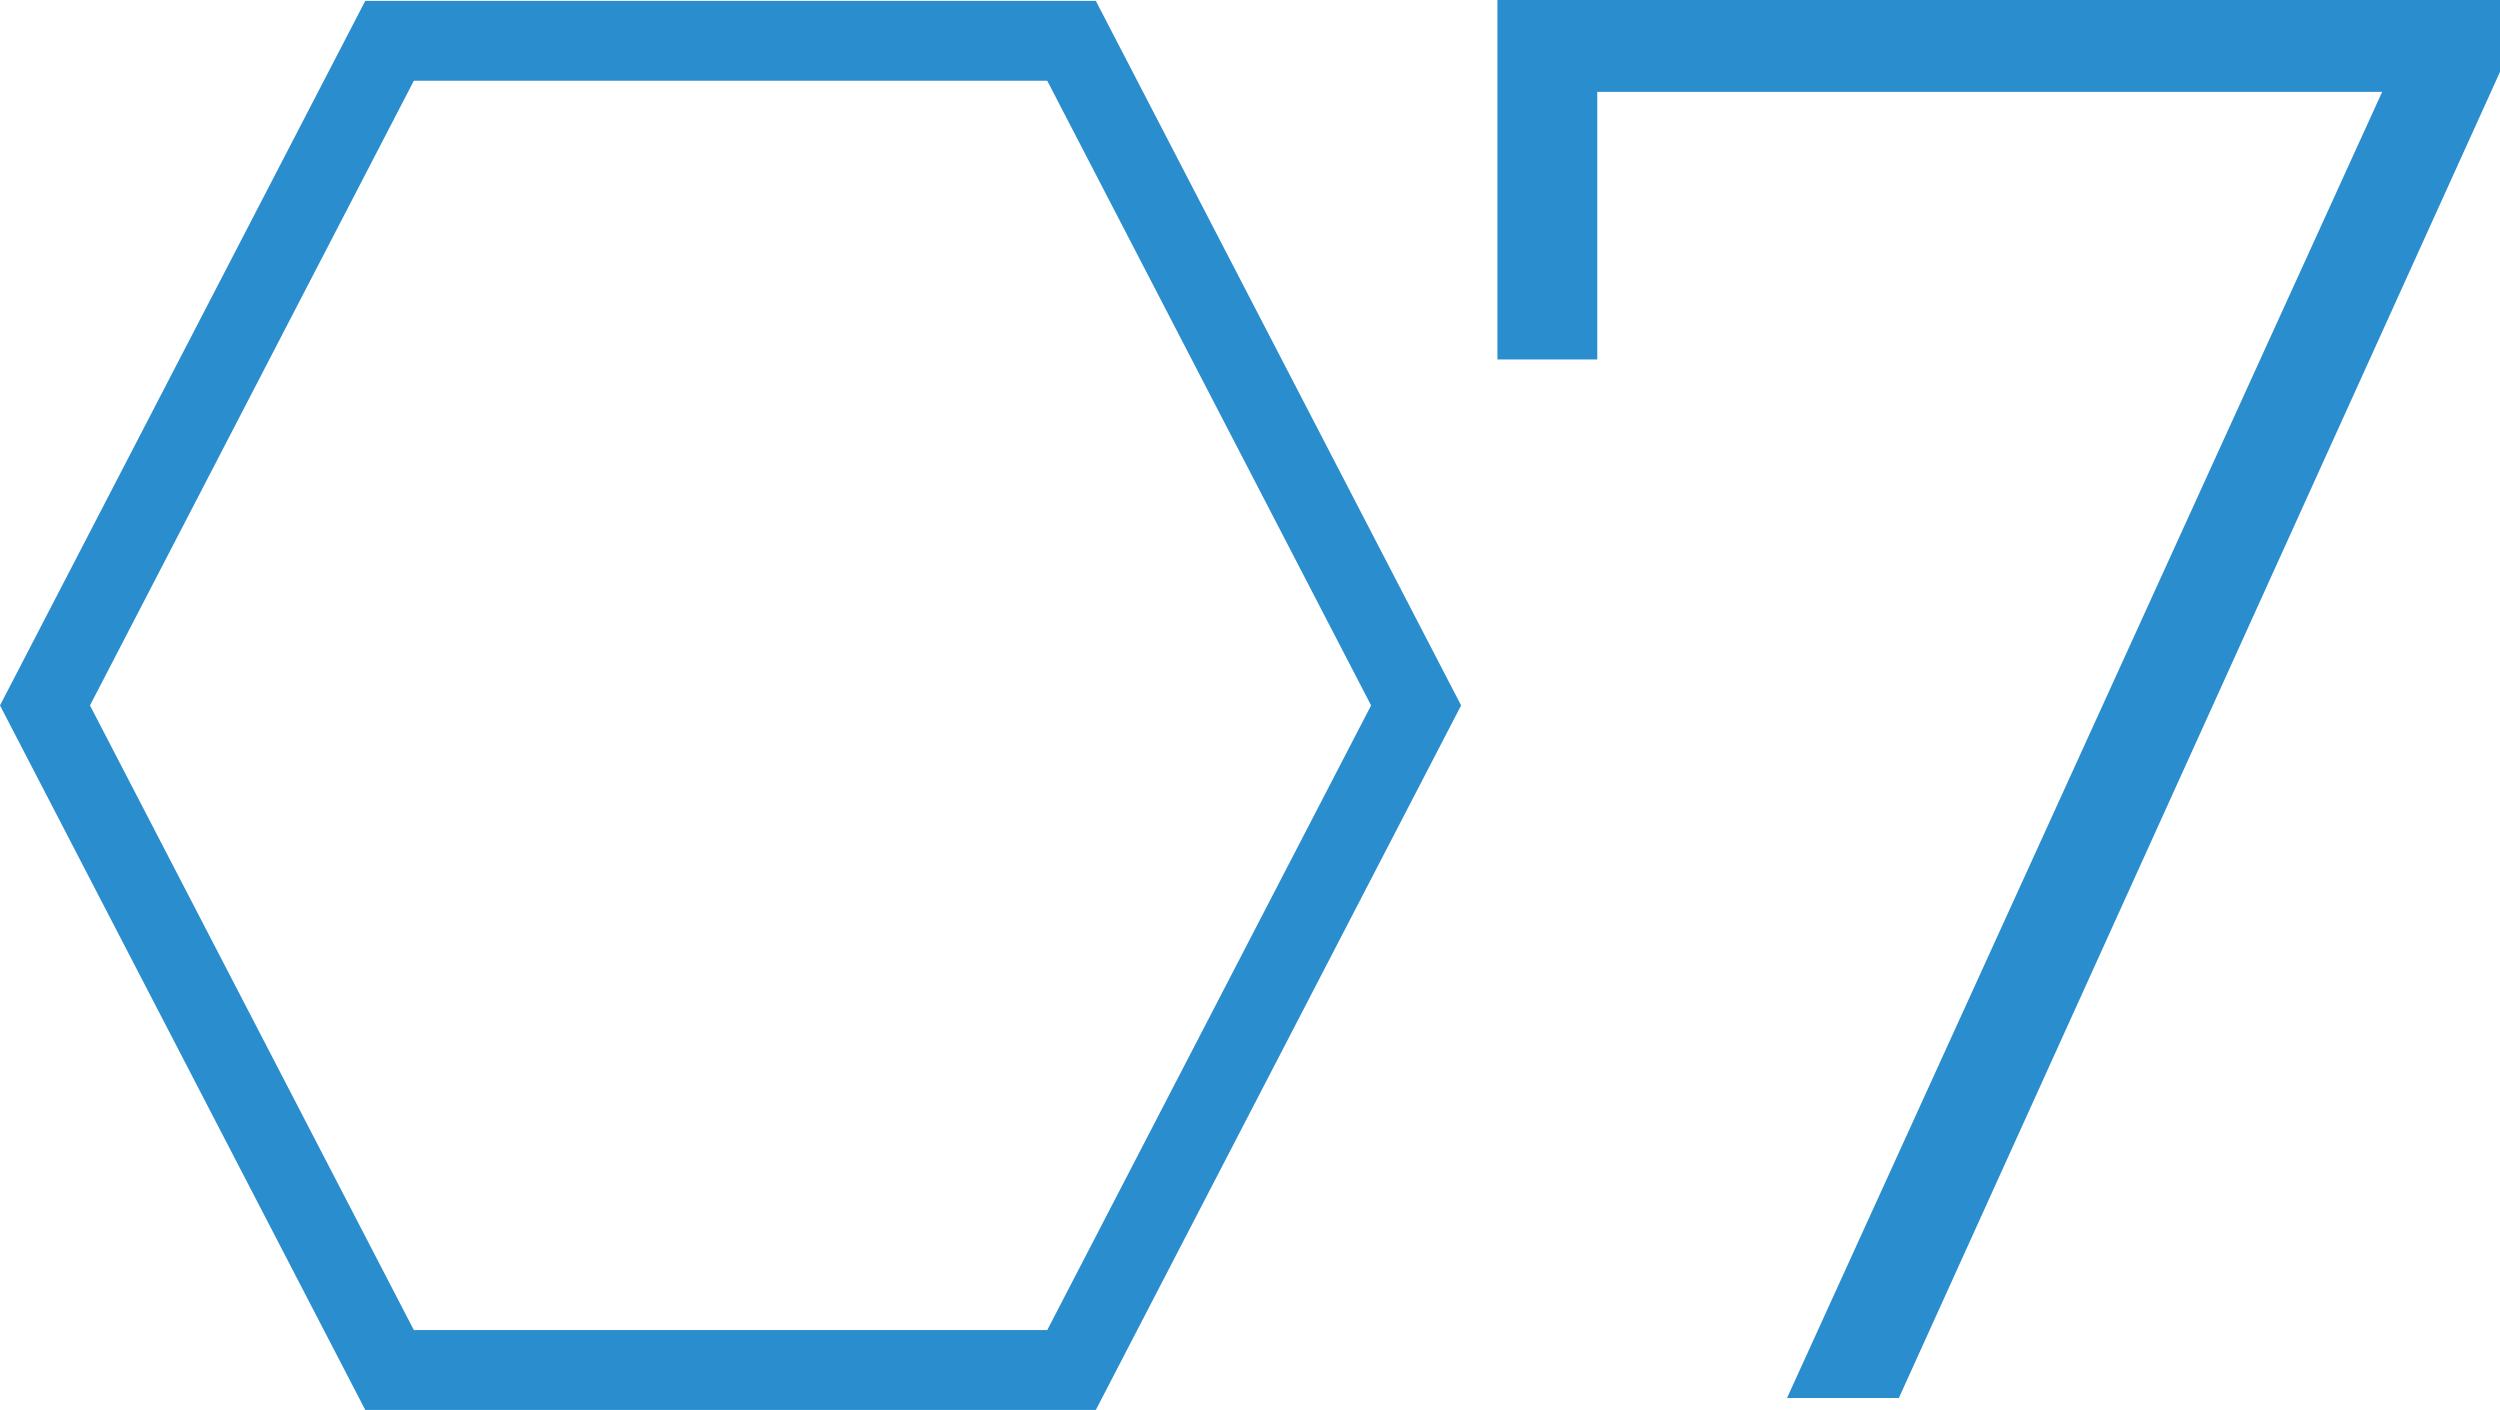
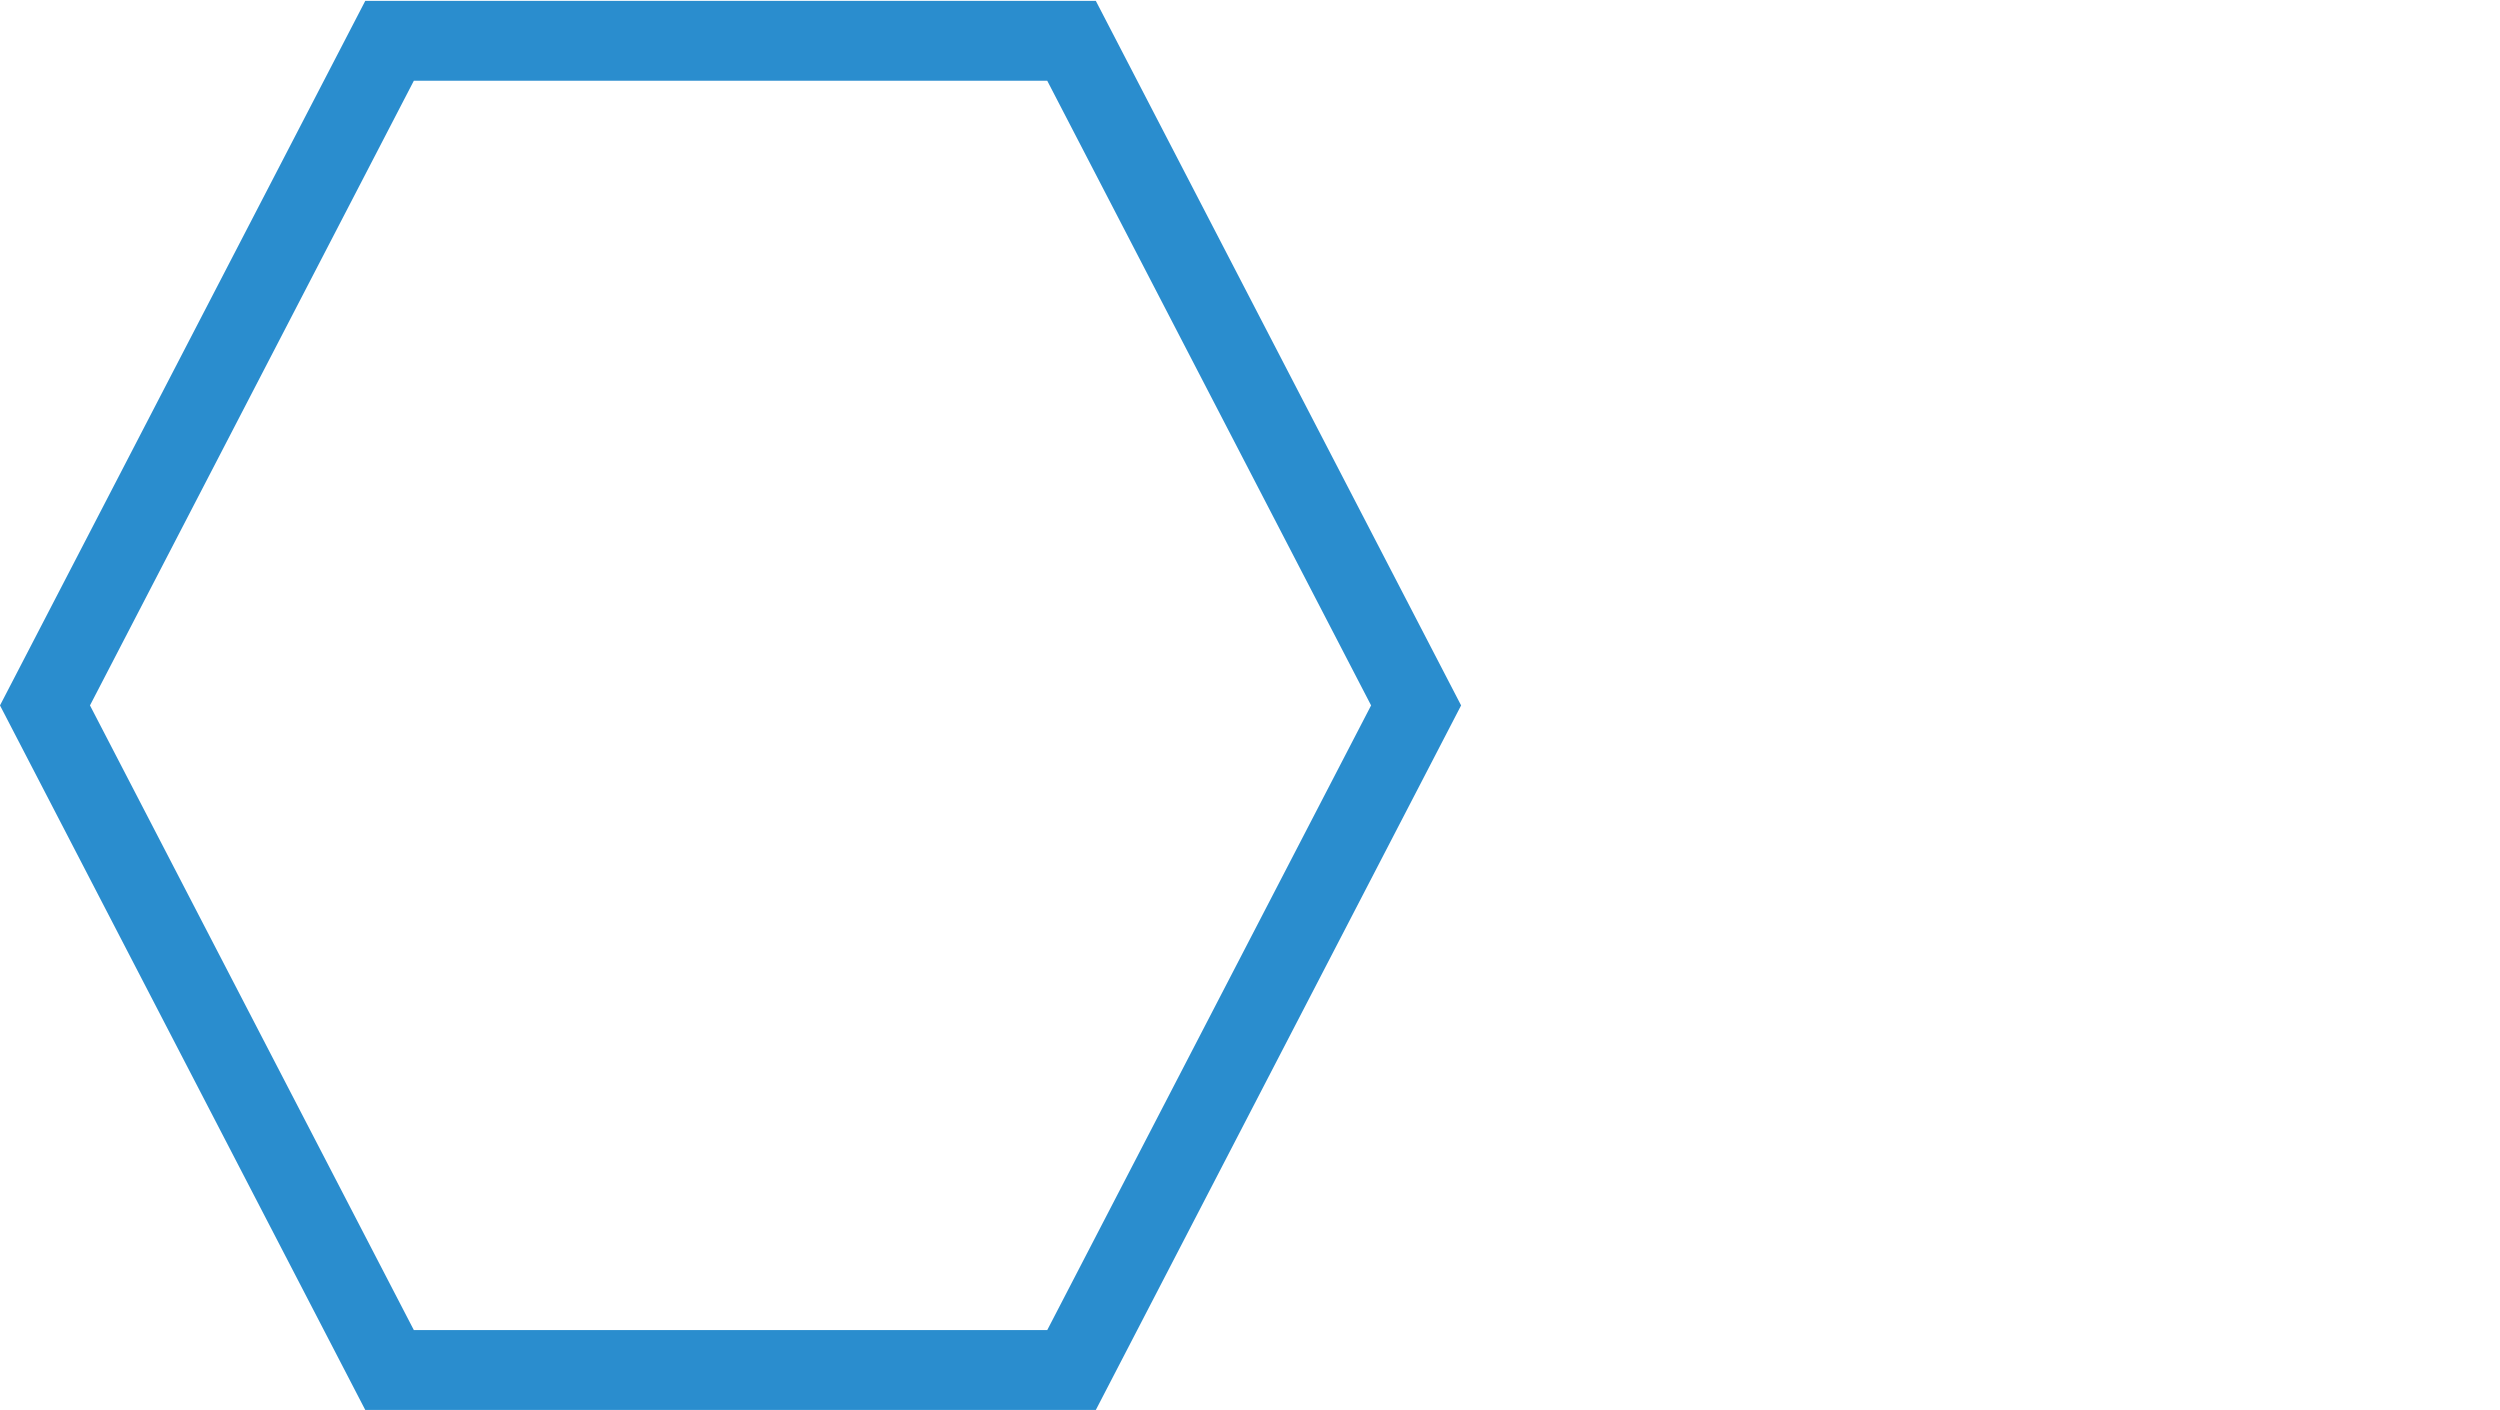
<svg xmlns="http://www.w3.org/2000/svg" version="1.1" id="圖層_1" x="0px" y="0px" width="187.766px" height="105.897px" viewBox="0 0 187.766 105.897" enable-background="new 0 0 187.766 105.897" xml:space="preserve">
  <g>
    <g>
-       <path fill="#2A8DCE" d="M187.766,0v5.4l-45.15,99.6h-8.4l44.7-98.1h-58.95V27h-7.5V0H187.766z" />
-     </g>
+       </g>
    <g>
      <path fill="#2A8DCE" d="M78.655,6.065l24.323,46.916L78.655,99.897H31.082L6.758,52.981L31.082,6.065H78.655 M82.303,0.065H27.434    L0,52.981l27.434,52.916h54.869l27.435-52.916L82.303,0.065L82.303,0.065z" />
    </g>
  </g>
</svg>